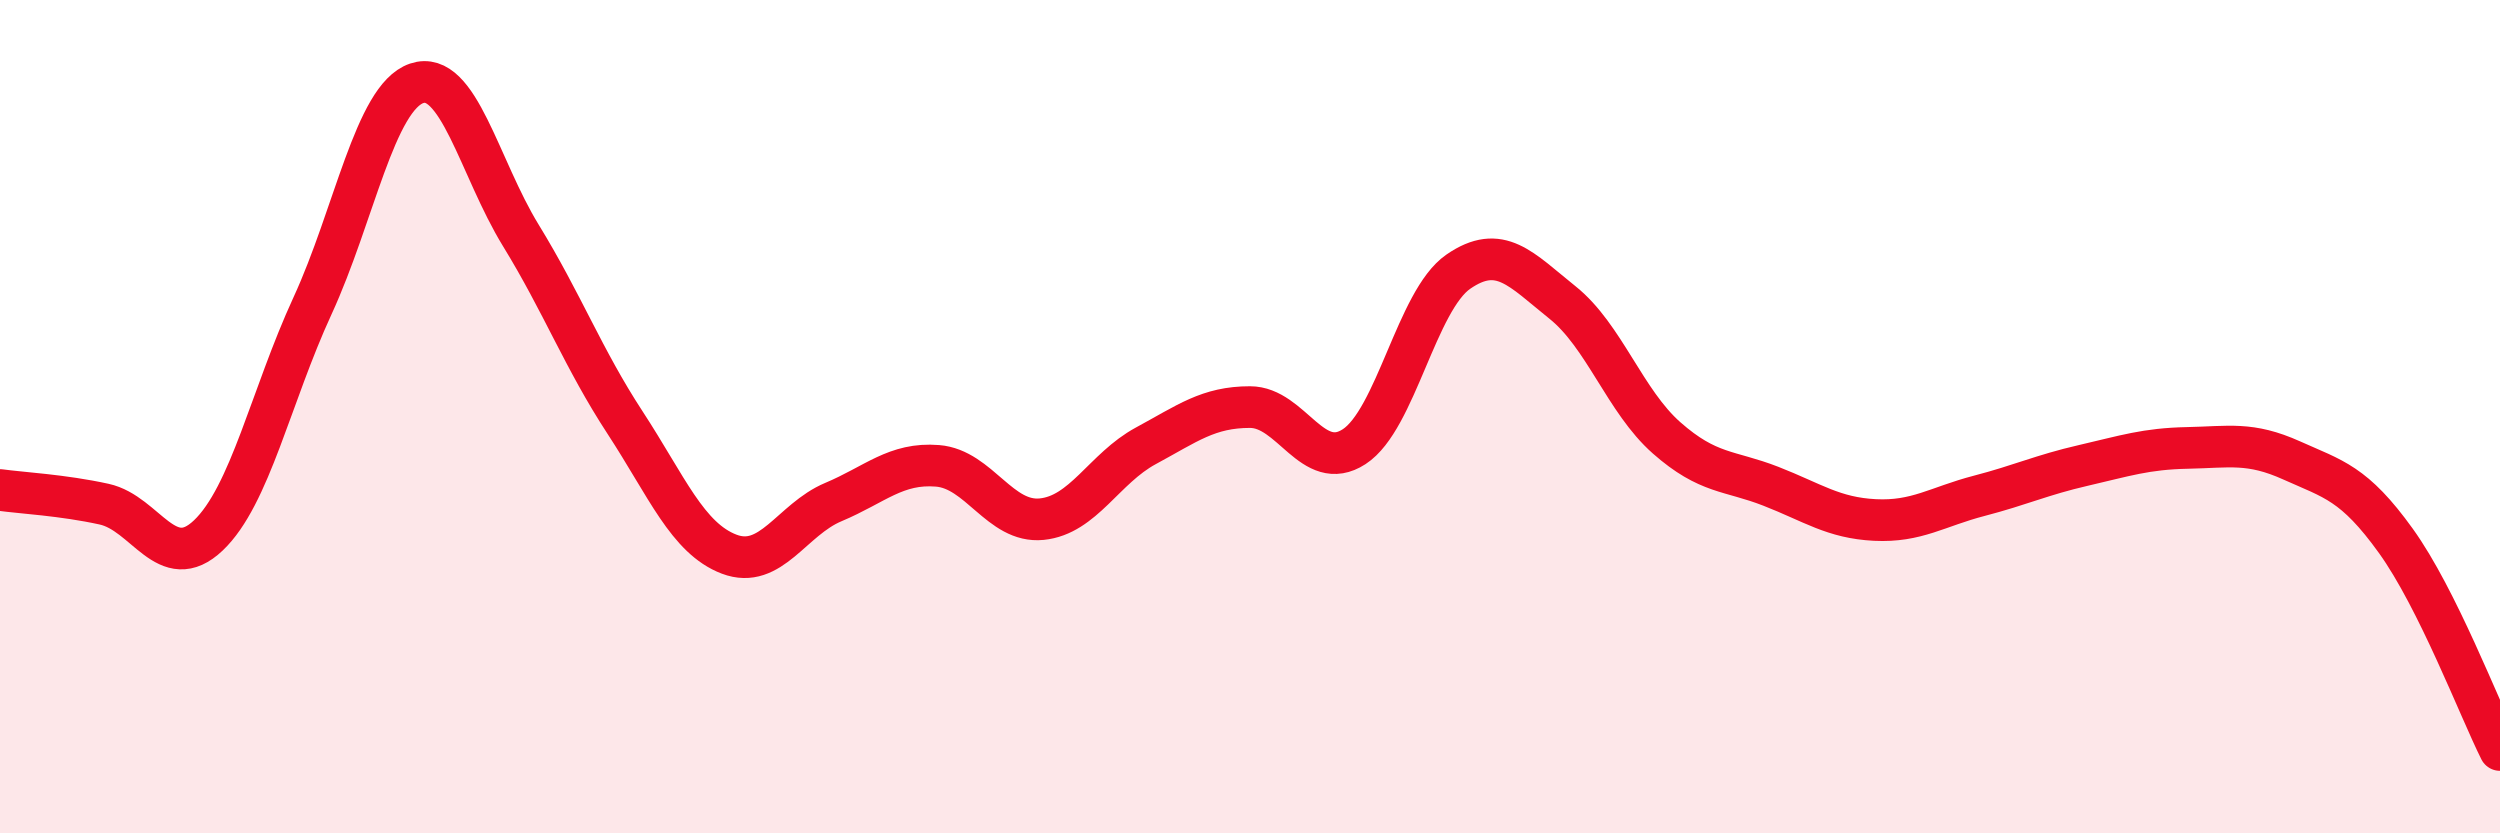
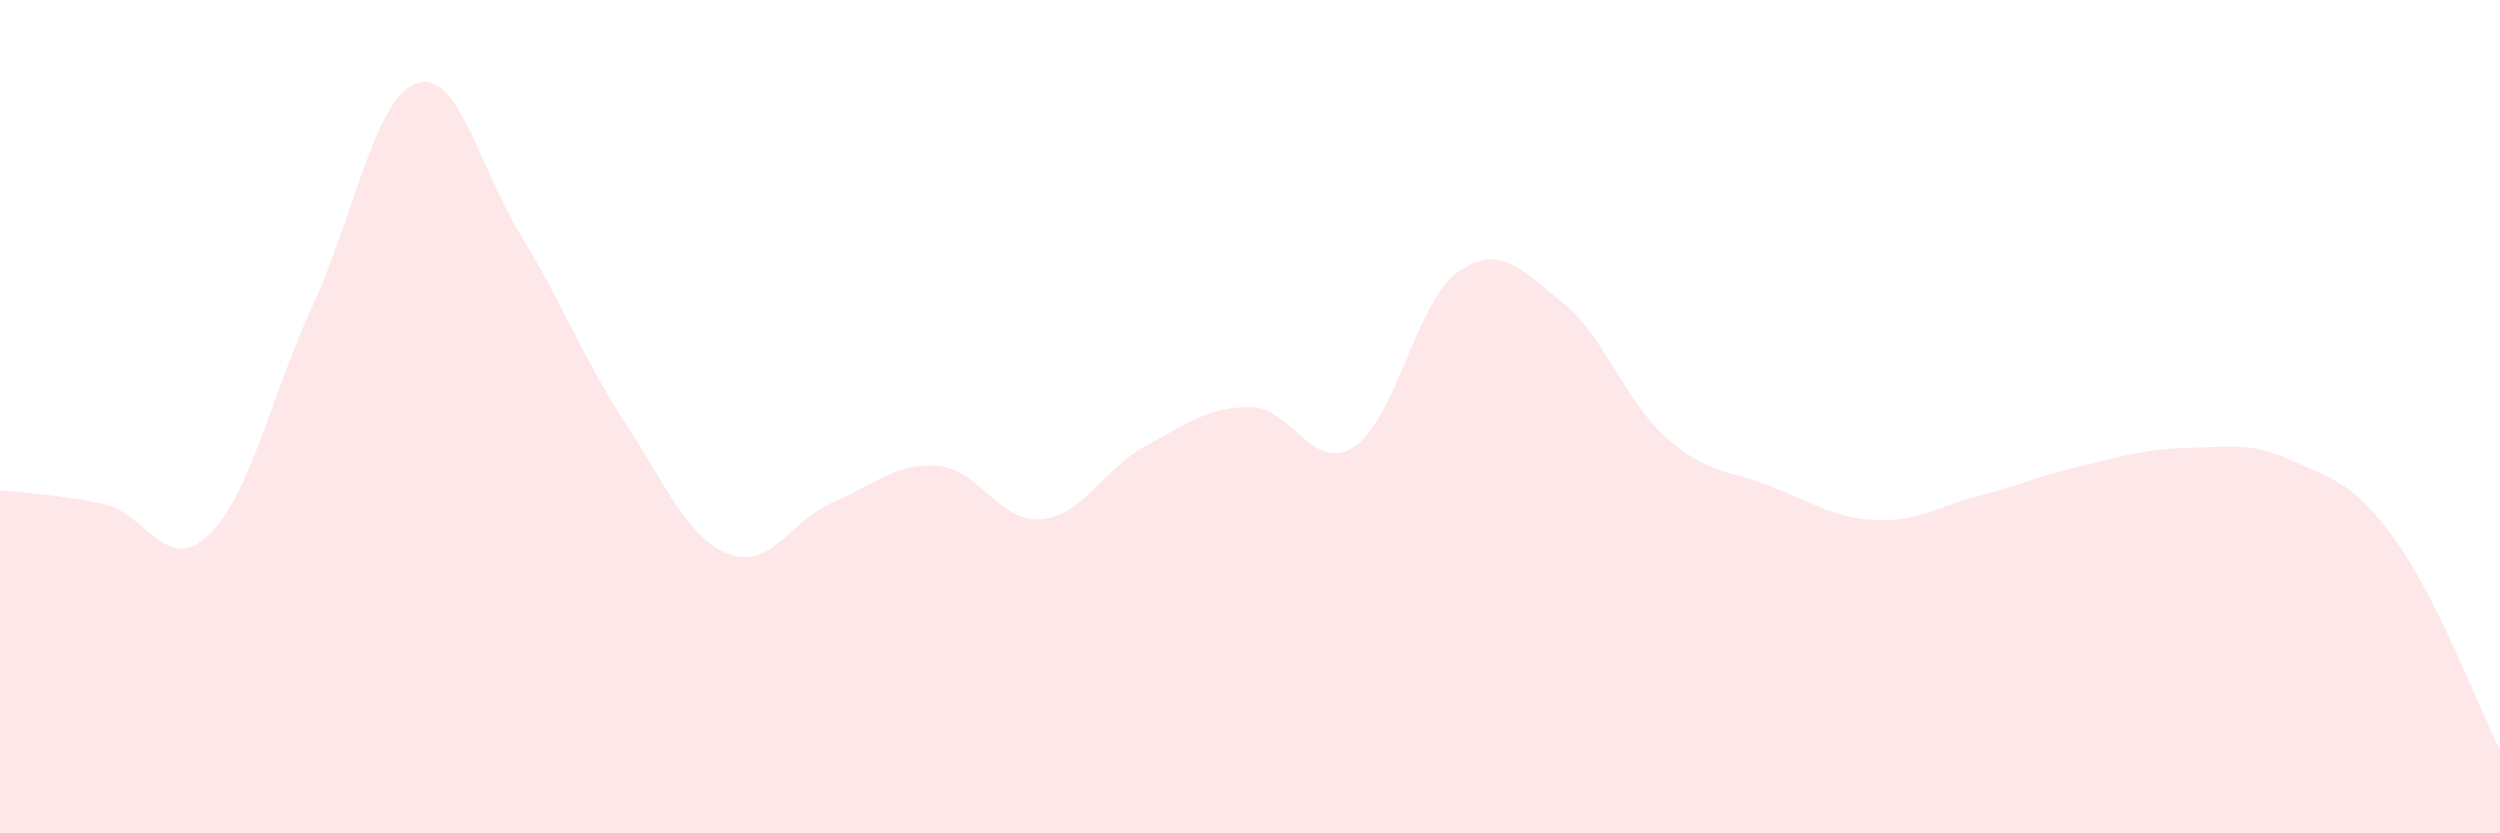
<svg xmlns="http://www.w3.org/2000/svg" width="60" height="20" viewBox="0 0 60 20">
  <path d="M 0,11.76 C 0.5,11.83 1.5,11.88 2.5,12.1 C 3.5,12.32 4,13.8 5,12.85 C 6,11.9 6.5,9.51 7.5,7.34 C 8.5,5.17 9,2.34 10,2 C 11,1.66 11.5,4.02 12.5,5.65 C 13.5,7.28 14,8.61 15,10.14 C 16,11.67 16.5,12.92 17.5,13.3 C 18.5,13.68 19,12.47 20,12.05 C 21,11.63 21.5,11.1 22.5,11.18 C 23.5,11.26 24,12.56 25,12.46 C 26,12.36 26.5,11.24 27.5,10.7 C 28.5,10.16 29,9.77 30,9.77 C 31,9.77 31.5,11.37 32.5,10.72 C 33.5,10.07 34,7.21 35,6.52 C 36,5.83 36.5,6.46 37.5,7.26 C 38.5,8.06 39,9.63 40,10.51 C 41,11.39 41.5,11.28 42.5,11.67 C 43.5,12.06 44,12.43 45,12.48 C 46,12.53 46.5,12.16 47.5,11.9 C 48.5,11.64 49,11.4 50,11.17 C 51,10.94 51.5,10.77 52.5,10.75 C 53.5,10.73 54,10.6 55,11.05 C 56,11.5 56.5,11.59 57.5,12.98 C 58.5,14.37 59.5,17 60,18L60 20L0 20Z" fill="#EB0A25" opacity="0.1" stroke-linecap="round" stroke-linejoin="round" />
-   <path d="M 0,11.76 C 0.5,11.83 1.5,11.88 2.5,12.1 C 3.5,12.32 4,13.8 5,12.85 C 6,11.9 6.5,9.51 7.5,7.34 C 8.5,5.17 9,2.34 10,2 C 11,1.66 11.5,4.02 12.5,5.65 C 13.5,7.28 14,8.61 15,10.14 C 16,11.67 16.5,12.92 17.5,13.3 C 18.5,13.68 19,12.47 20,12.05 C 21,11.63 21.5,11.1 22.5,11.18 C 23.5,11.26 24,12.56 25,12.46 C 26,12.36 26.5,11.24 27.5,10.7 C 28.5,10.16 29,9.77 30,9.77 C 31,9.77 31.5,11.37 32.5,10.72 C 33.5,10.07 34,7.21 35,6.52 C 36,5.83 36.5,6.46 37.5,7.26 C 38.5,8.06 39,9.63 40,10.51 C 41,11.39 41.5,11.28 42.5,11.67 C 43.5,12.06 44,12.43 45,12.48 C 46,12.53 46.5,12.16 47.5,11.9 C 48.5,11.64 49,11.4 50,11.17 C 51,10.94 51.5,10.77 52.5,10.75 C 53.5,10.73 54,10.6 55,11.05 C 56,11.5 56.5,11.59 57.5,12.98 C 58.5,14.37 59.5,17 60,18" stroke="#EB0A25" stroke-width="1" fill="none" stroke-linecap="round" stroke-linejoin="round" />
</svg>